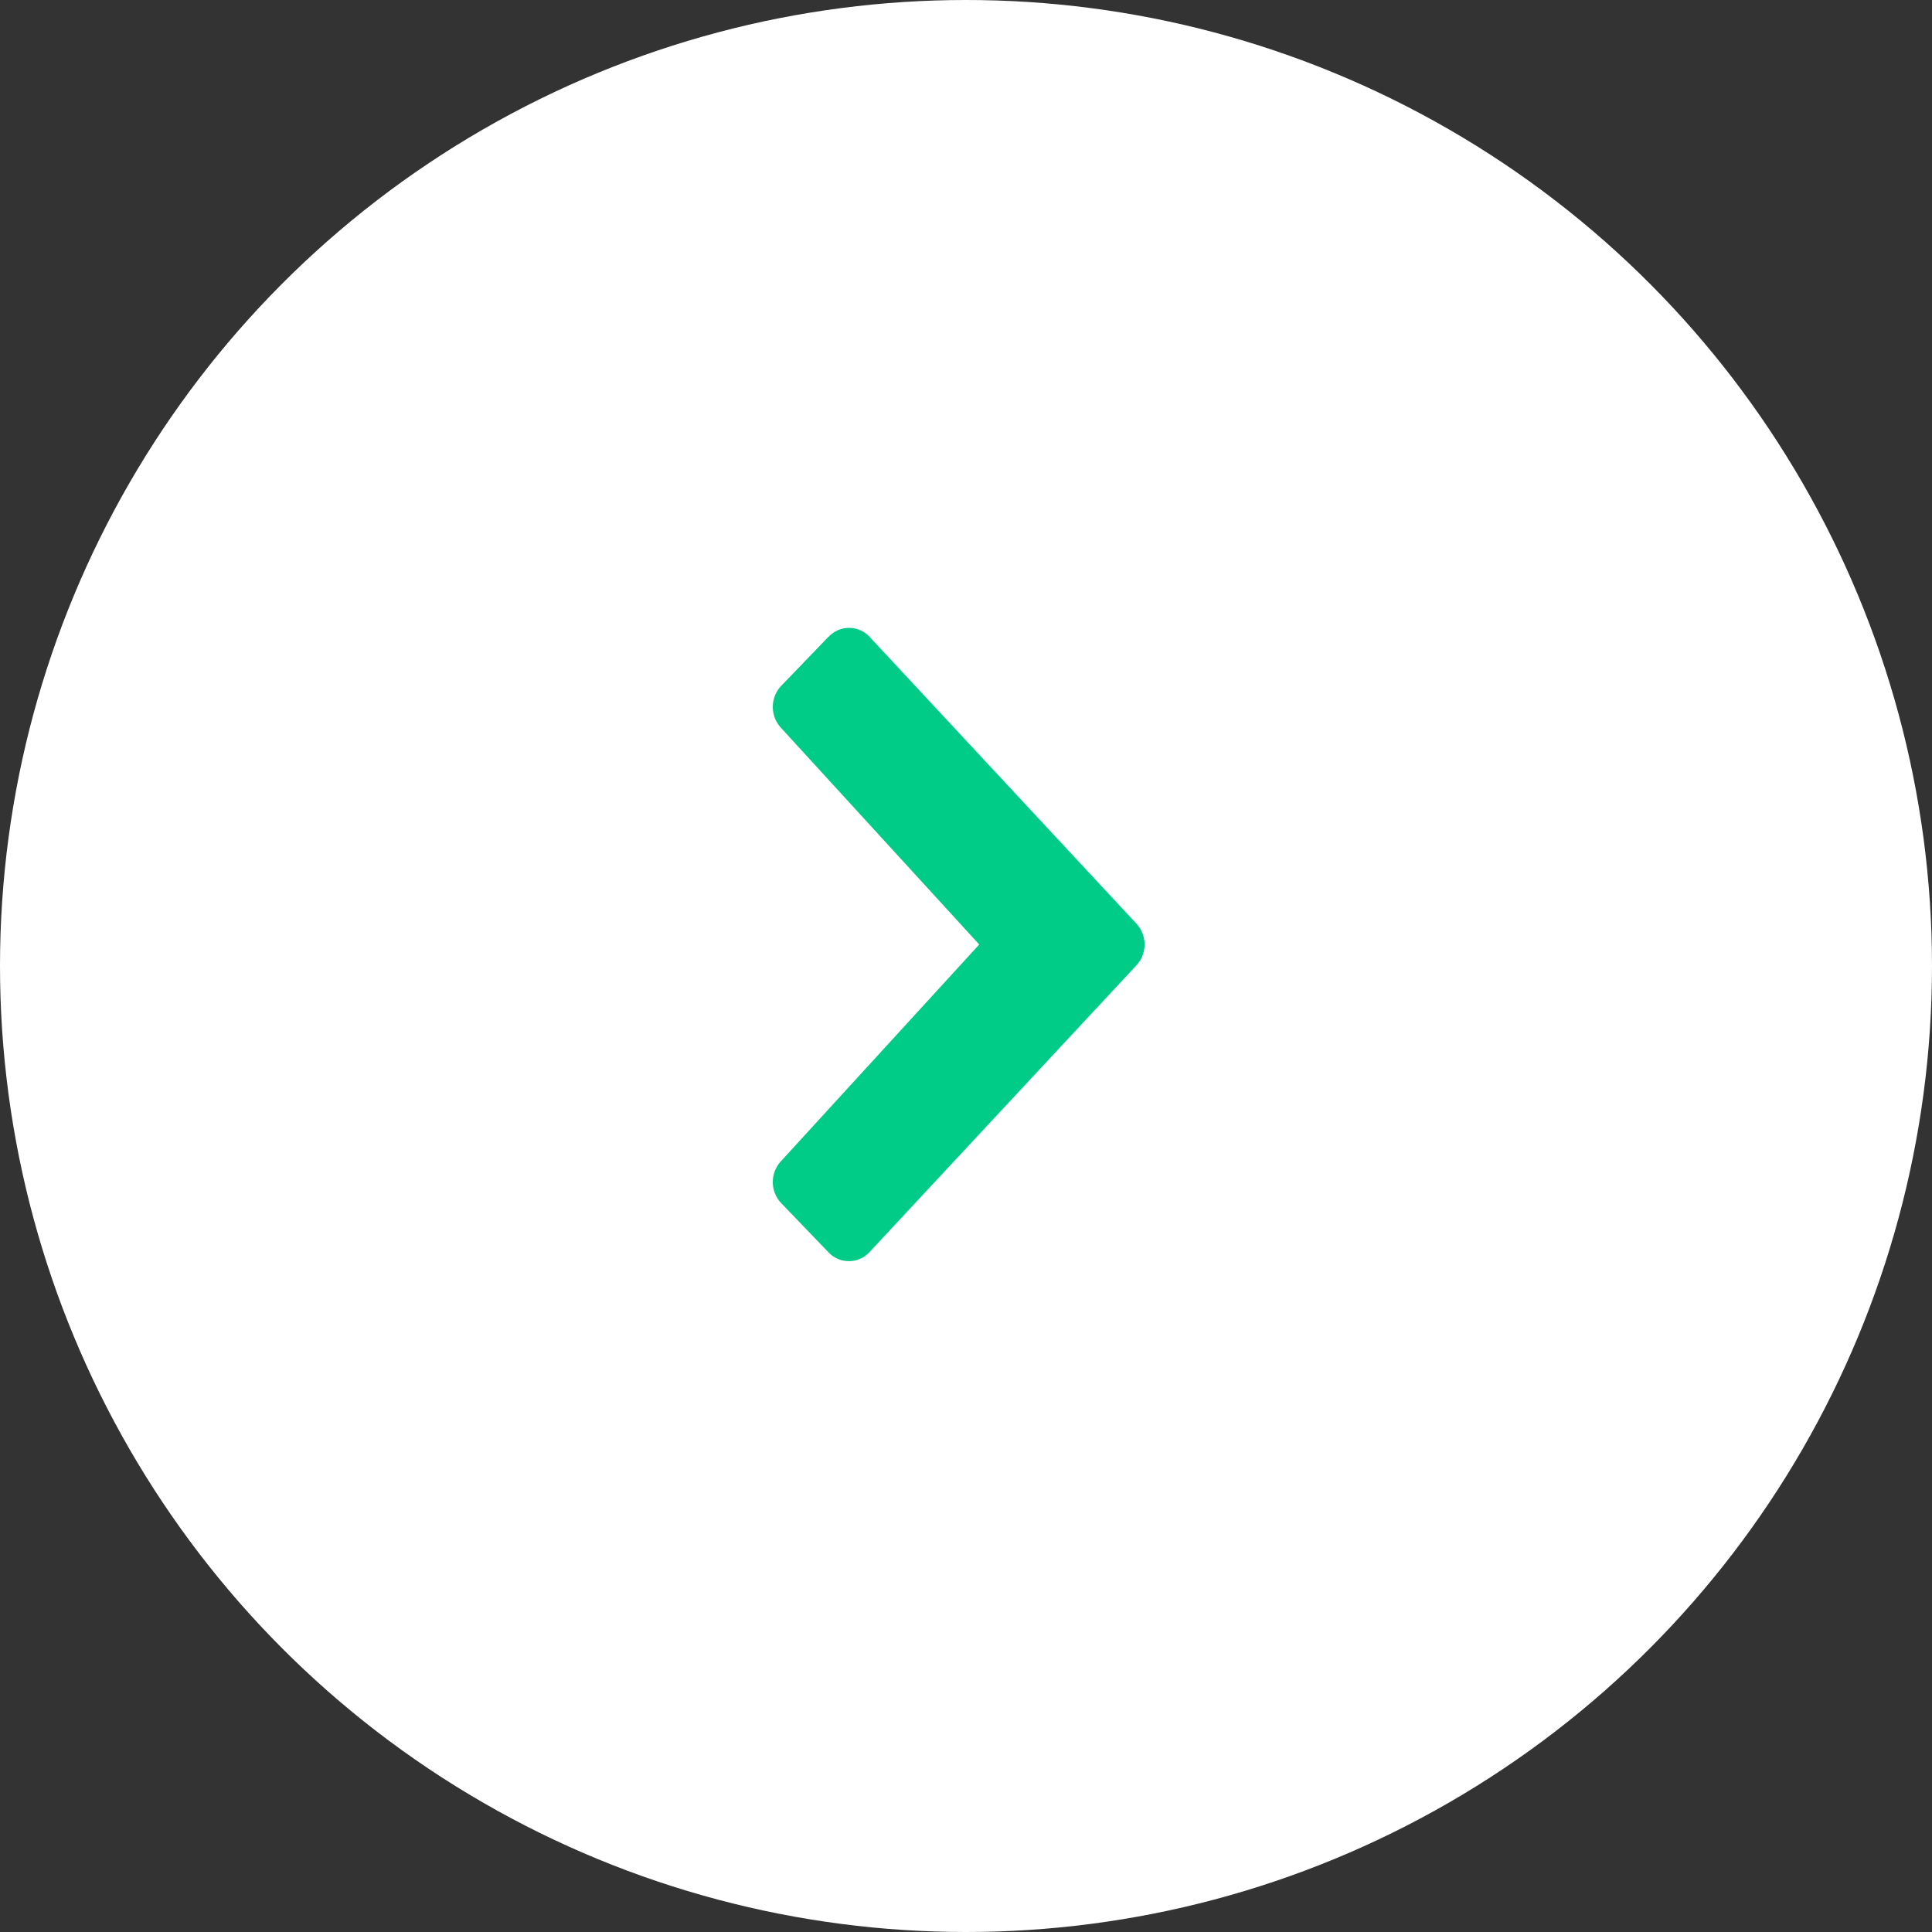
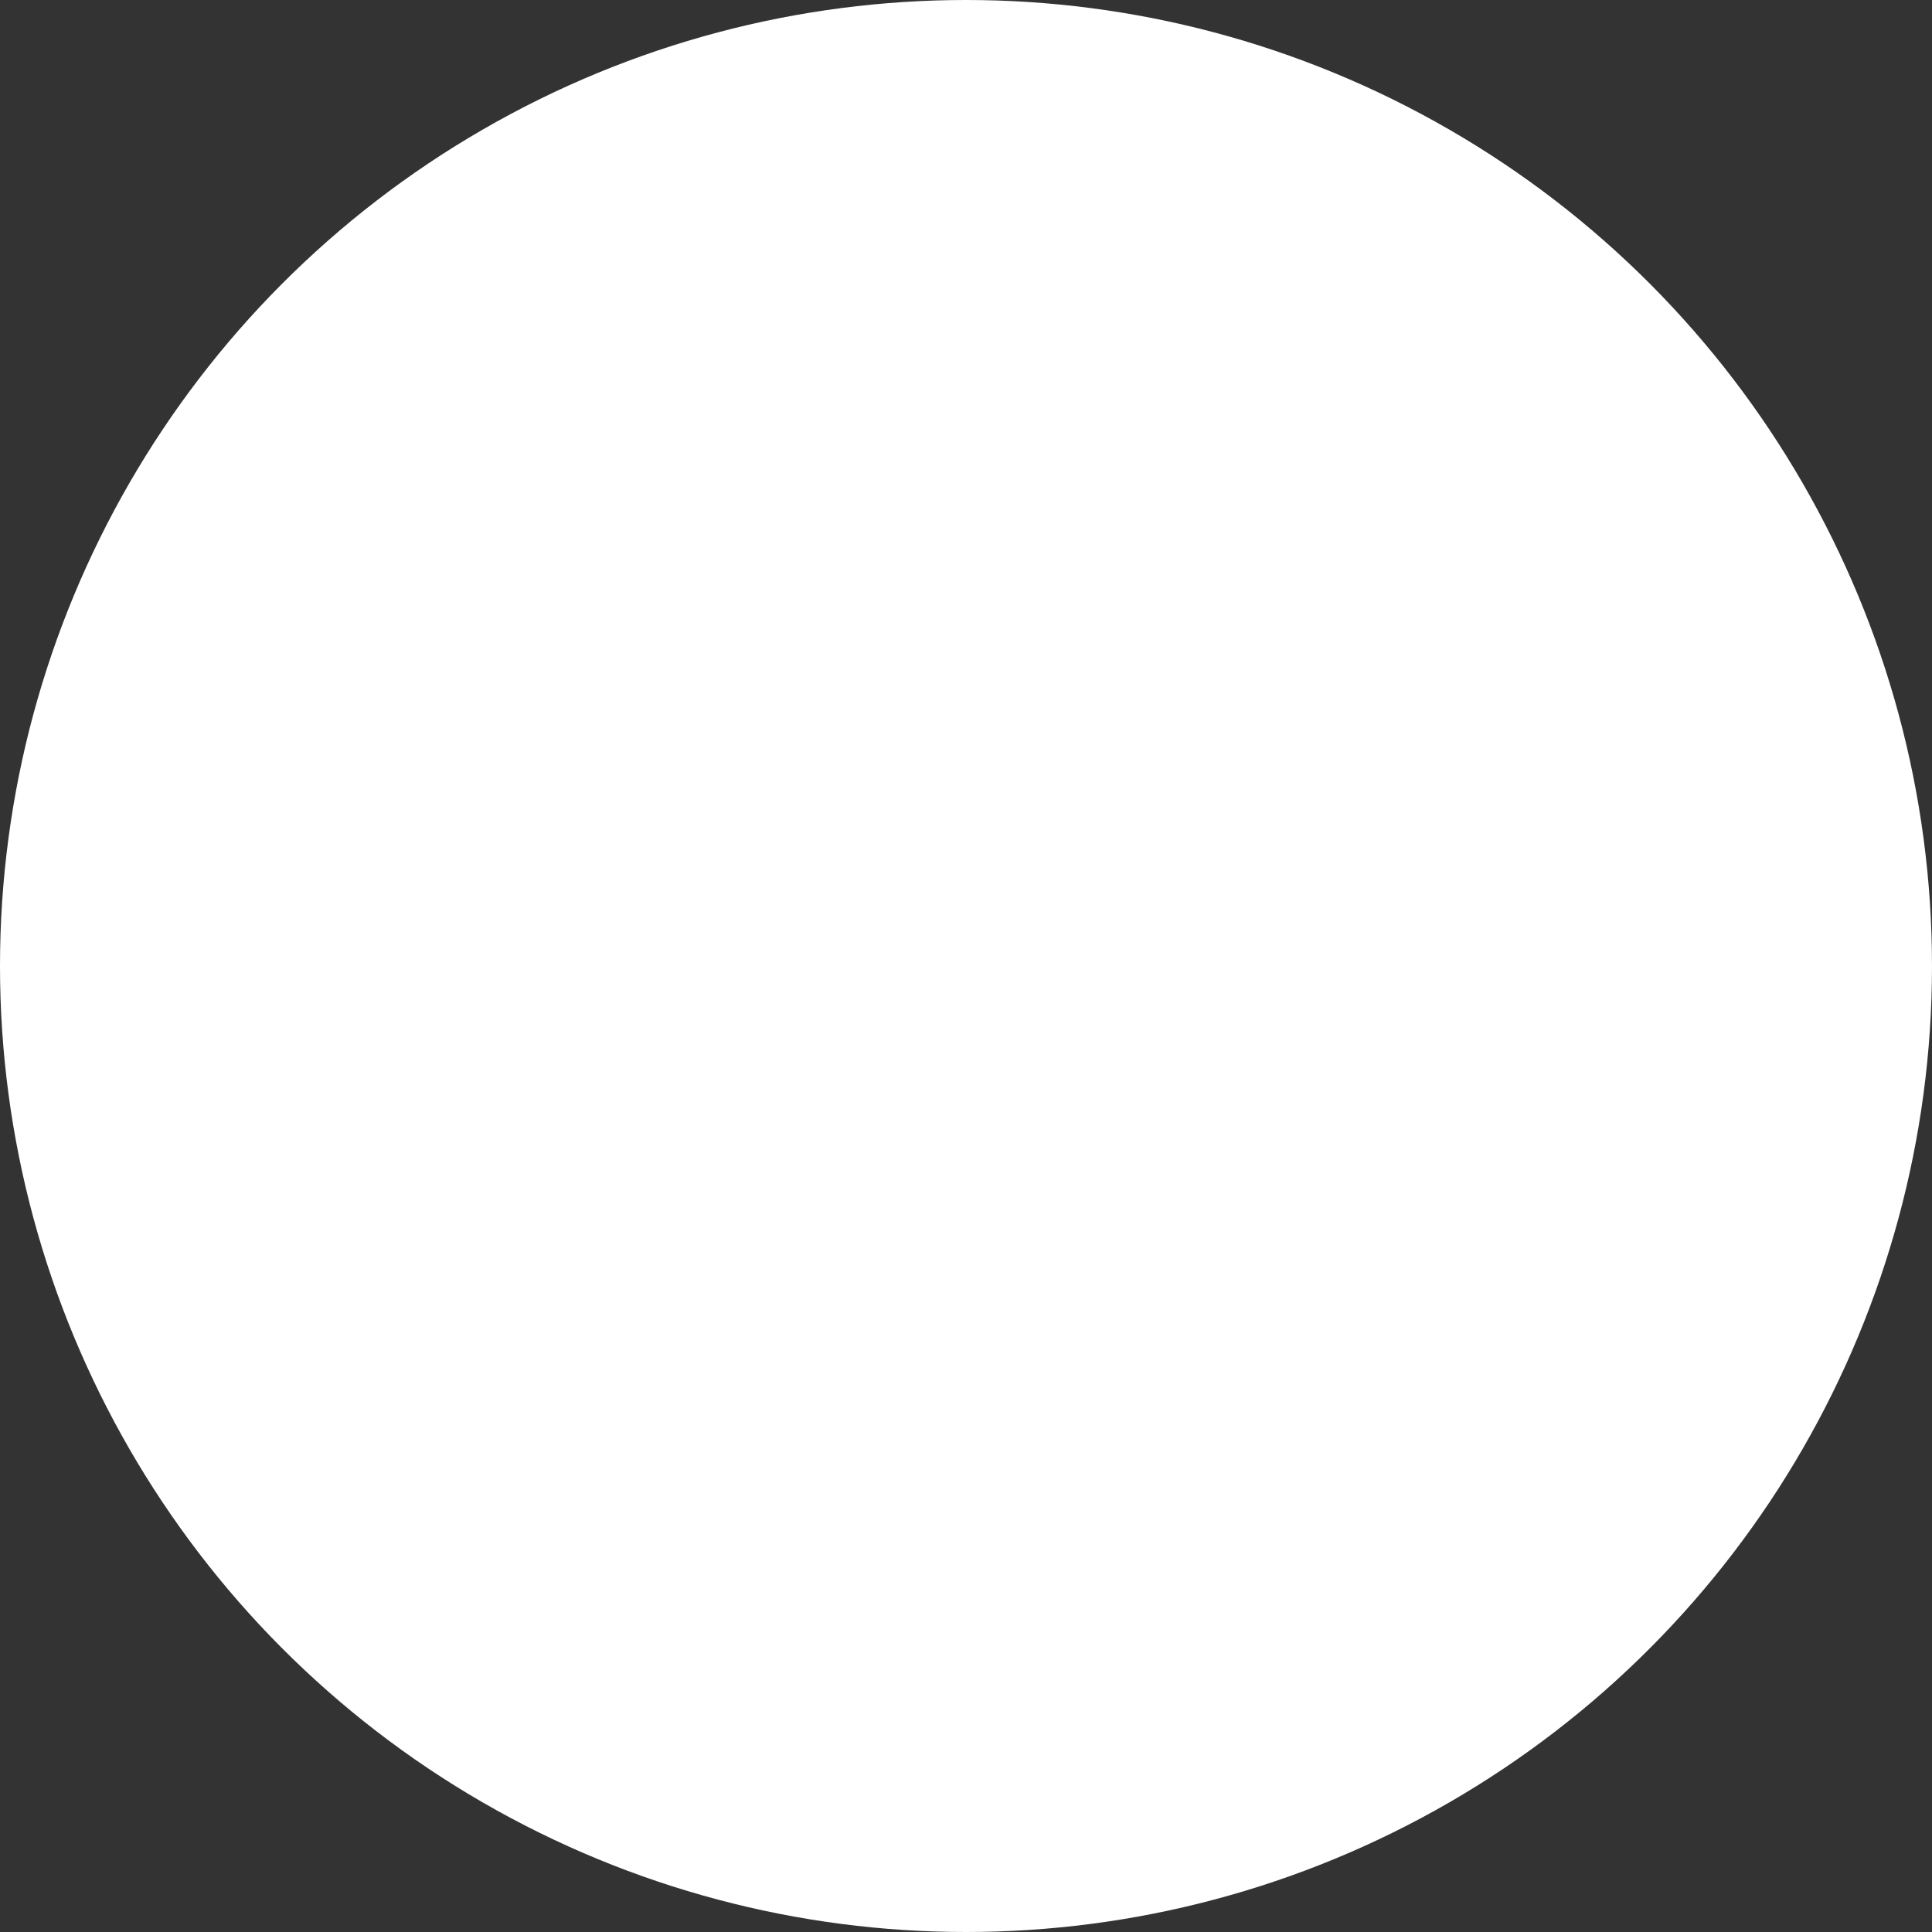
<svg xmlns="http://www.w3.org/2000/svg" xmlns:ns1="http://sodipodi.sourceforge.net/DTD/sodipodi-0.dtd" xmlns:ns2="http://www.inkscape.org/namespaces/inkscape" width="40" height="40" viewBox="0 0 40 40" version="1.1" id="svg1" ns1:docname="icon_arr_hover.svg" ns2:version="1.4.2 (ebf0e940, 2025-05-08)">
  <rect x="0" y="0" width="40" height="40" fill="#333333" stroke="none" />
  <defs id="defs1" />
  <ns1:namedview id="namedview1" pagecolor="#ffffff" bordercolor="#000000" borderopacity="0.25" ns2:showpageshadow="2" ns2:pageopacity="0.0" ns2:pagecheckerboard="0" ns2:deskcolor="#d1d1d1" ns2:zoom="20.8" ns2:cx="20" ns2:cy="20" ns2:window-width="1728" ns2:window-height="1387" ns2:window-x="860" ns2:window-y="25" ns2:window-maximized="0" ns2:current-layer="svg1" />
  <g id="グループ_15656" data-name="グループ 15656" transform="translate(-238 -2602)">
    <circle id="楕円形_7" data-name="楕円形 7" cx="20" cy="20" r="20" transform="translate(238 2602)" fill="#0c8" style="fill:#ffffff" />
-     <path id="Fill_1" data-name="Fill 1" d="M5.155,4.181,4.174,5.2a.636.636,0,0,0,0,.874l4.1,4.481-4.1,4.481a.636.636,0,0,0,0,.874l.981,1.02a.579.579,0,0,0,.841,0l5.527-5.938a.636.636,0,0,0,0-.874L6,4.181a.579.579,0,0,0-.841,0" transform="translate(250 2611)" fill="#fff" style="fill:#00cc88" />
  </g>
</svg>